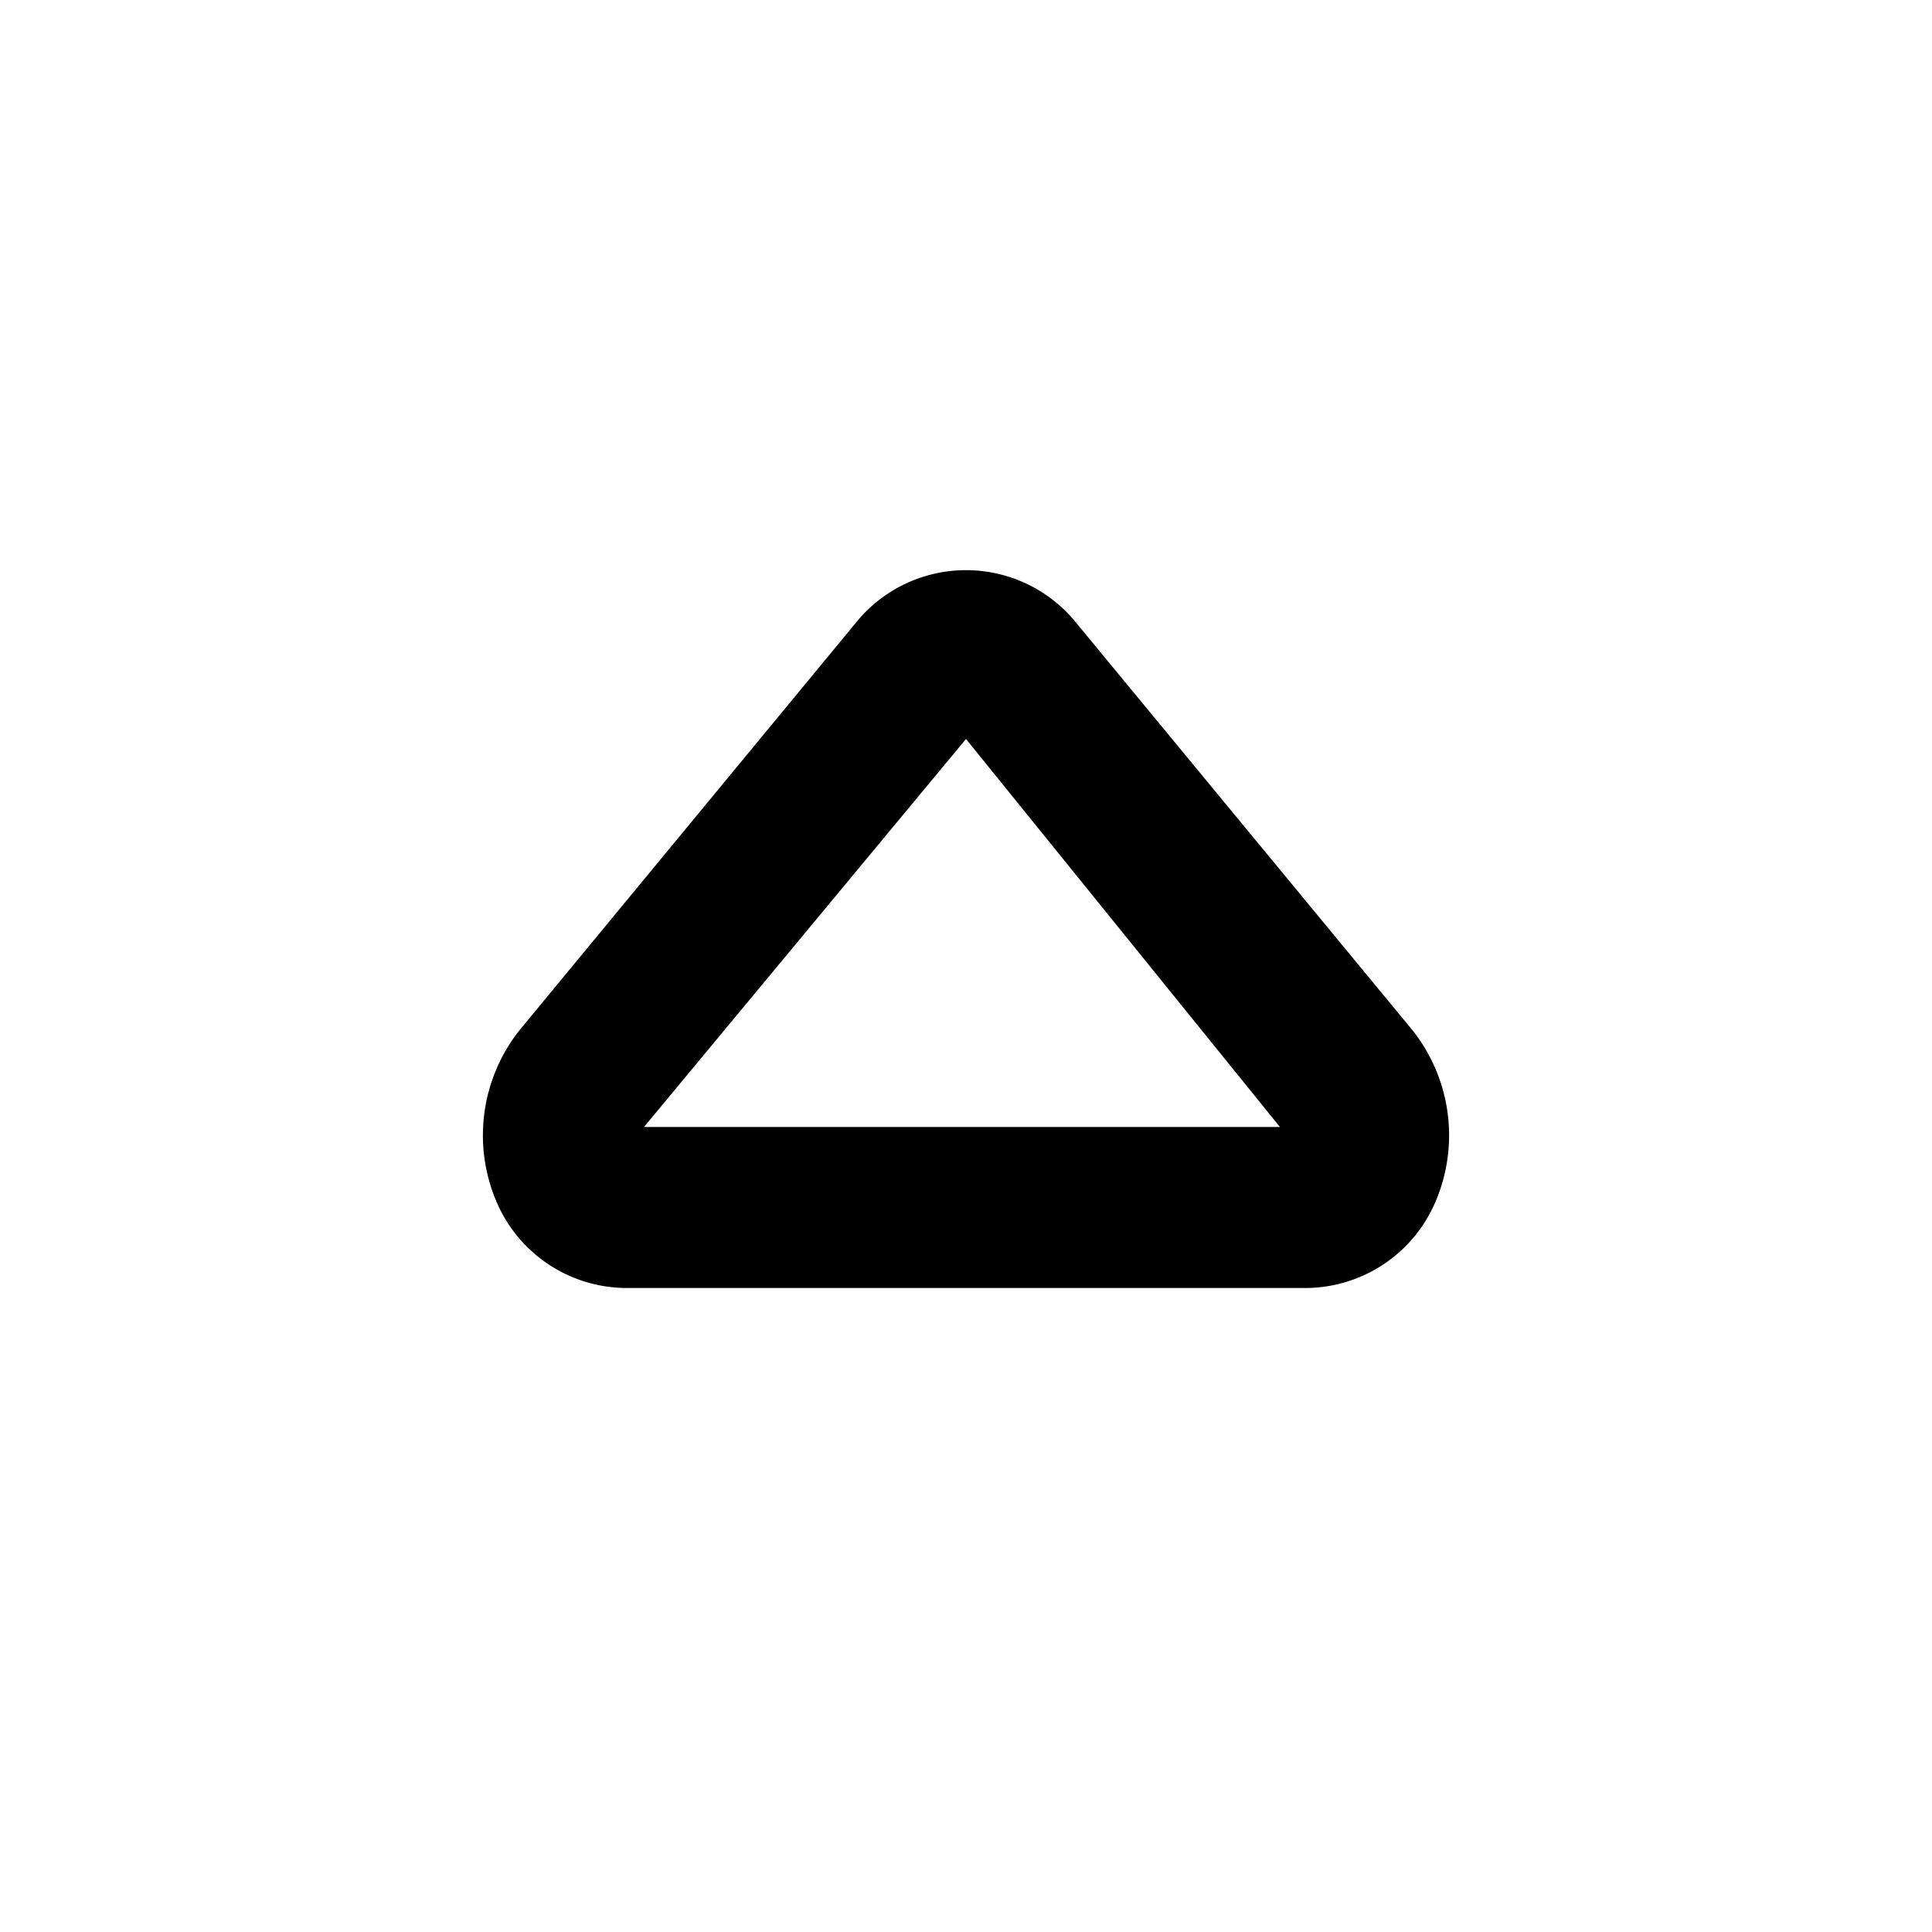
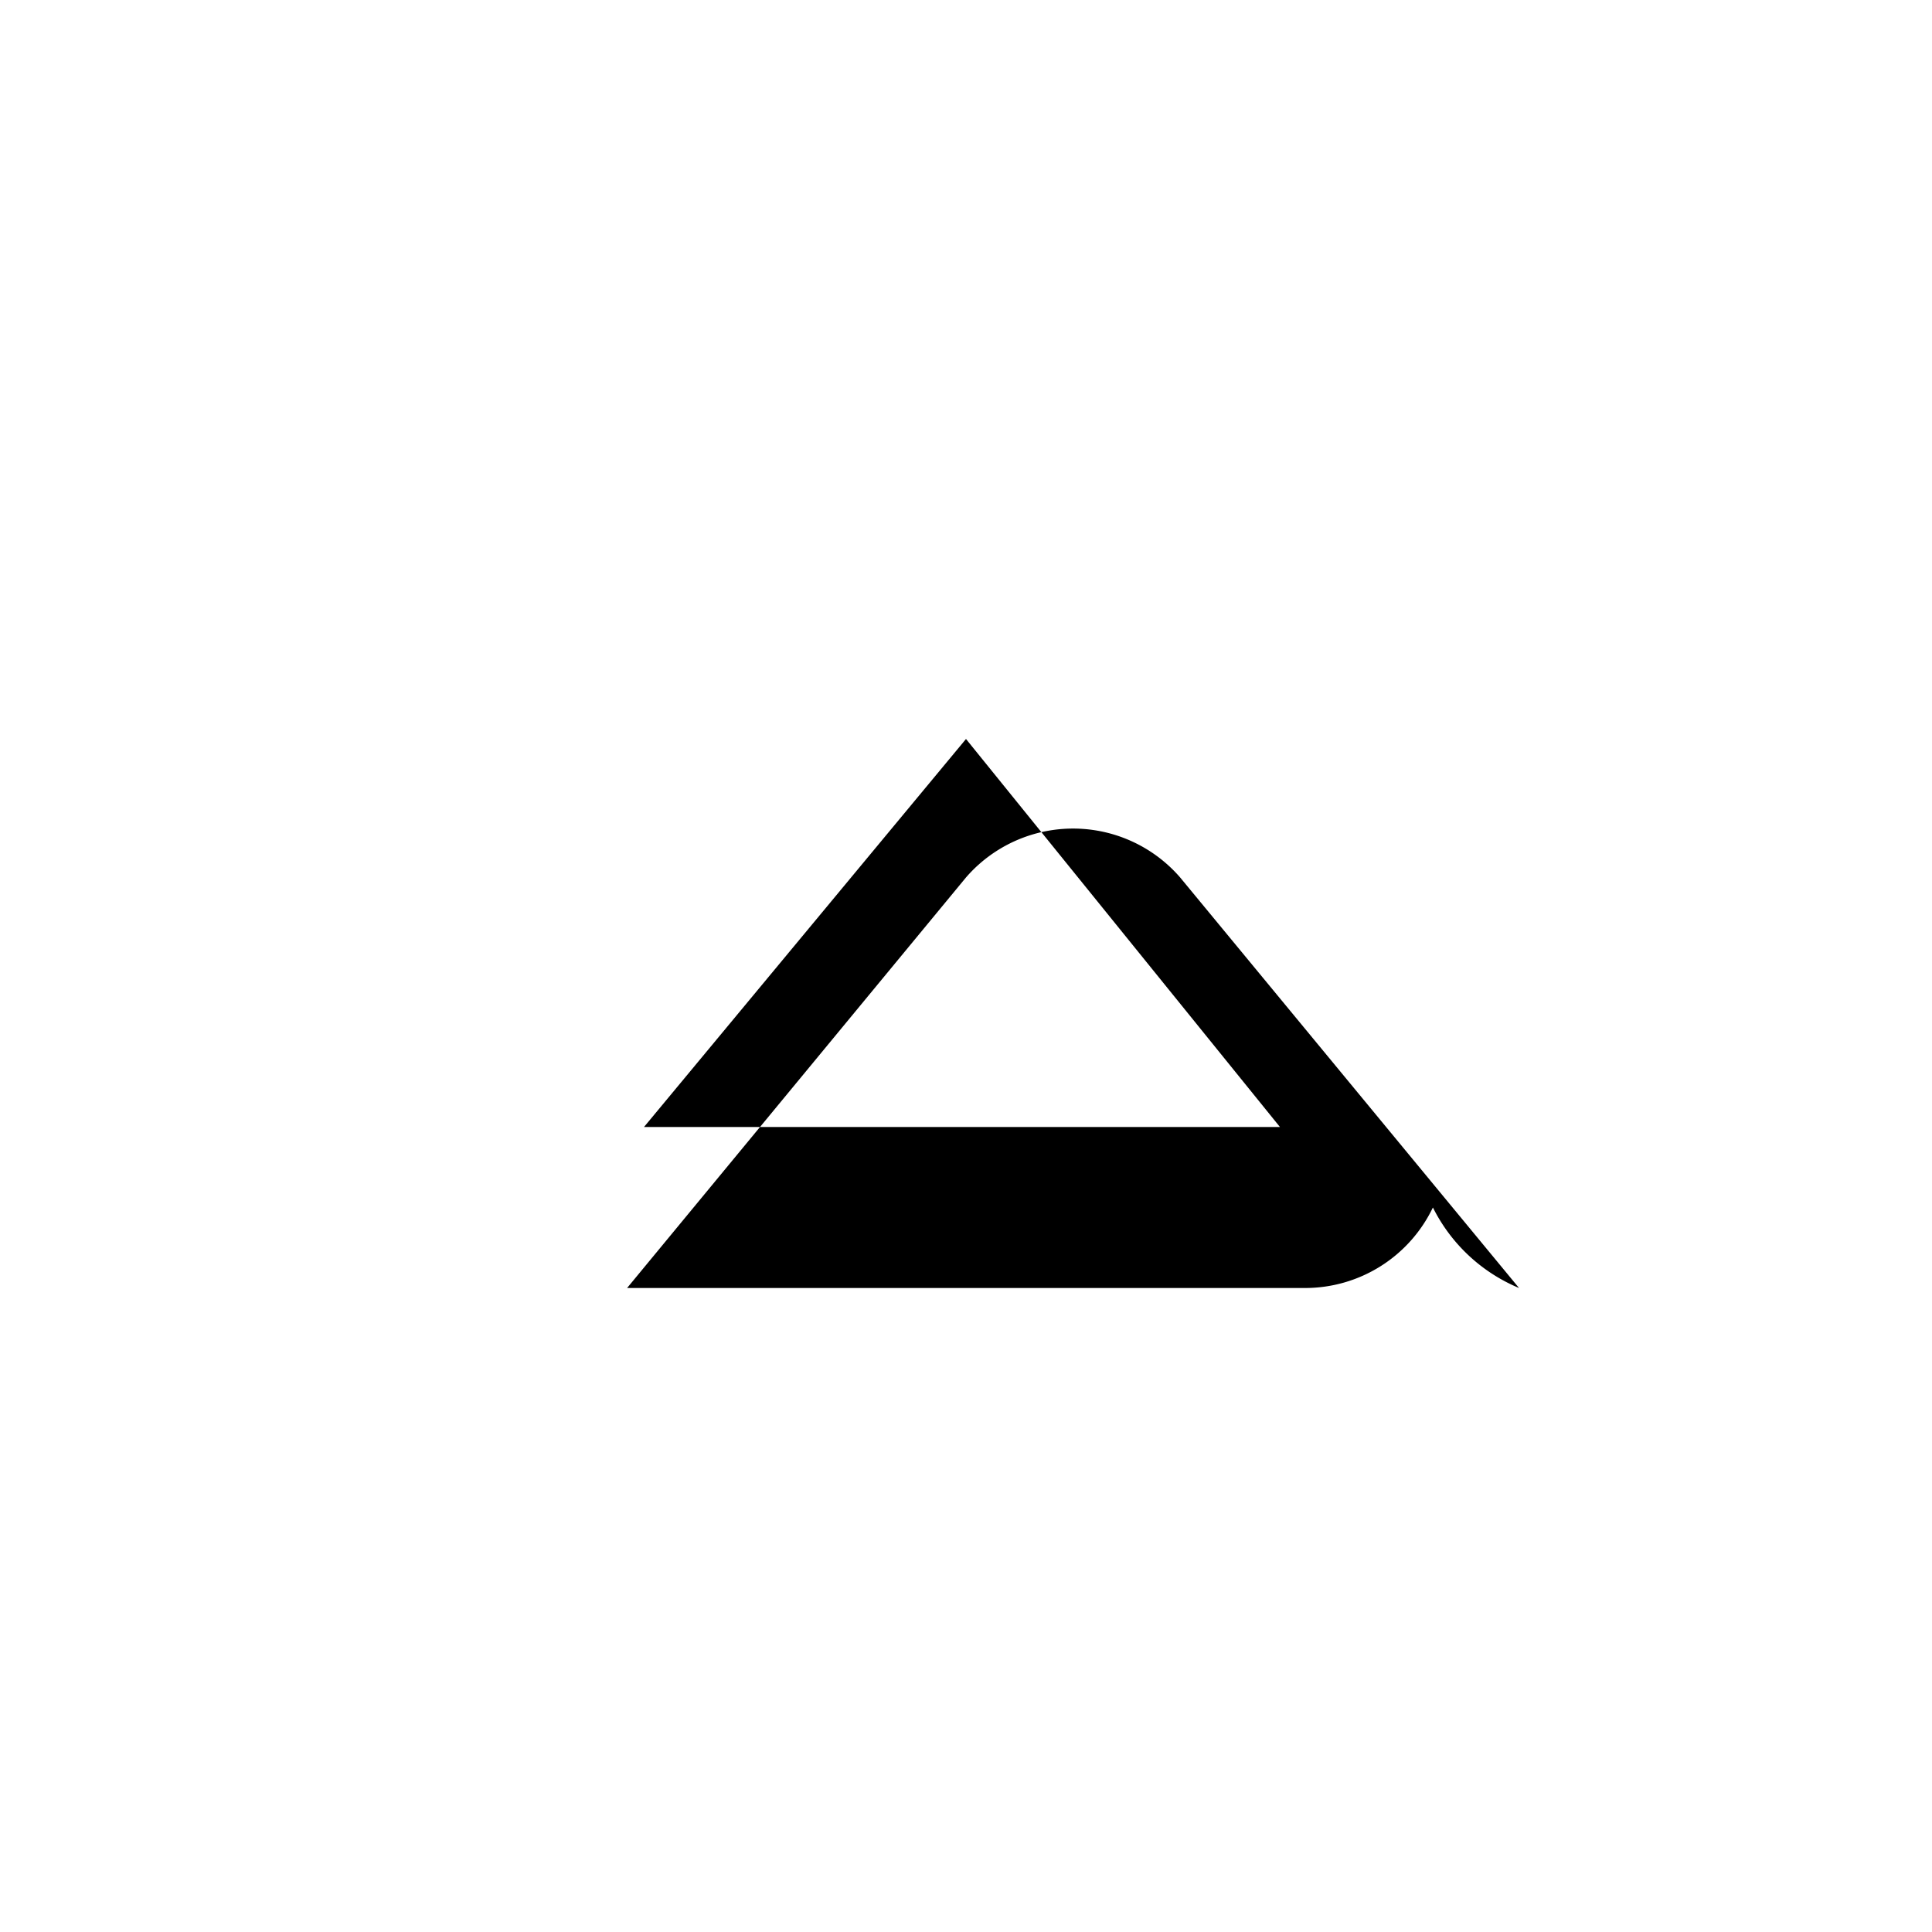
<svg xmlns="http://www.w3.org/2000/svg" viewBox="0 0 24 24">
  <g data-name="Layer 2">
    <g data-name="arrow-up">
-       <rect width="24" height="24" transform="rotate(90 12 12)" opacity="0" />
-       <path d="M16.21 16H7.79a1.76 1.76 0 0 1-1.59-1 2.1 2.1 0 0 1 .26-2.21l4.21-5.1a1.76 1.76 0 0 1 2.66 0l4.21 5.1A2.1 2.1 0 0 1 17.8 15a1.76 1.76 0 0 1-1.59 1zM8 14h7.9L12 9.18z" />
+       <path d="M16.21 16H7.79l4.21-5.1a1.76 1.76 0 0 1 2.66 0l4.21 5.1A2.1 2.1 0 0 1 17.8 15a1.76 1.76 0 0 1-1.59 1zM8 14h7.9L12 9.18z" />
    </g>
  </g>
</svg>